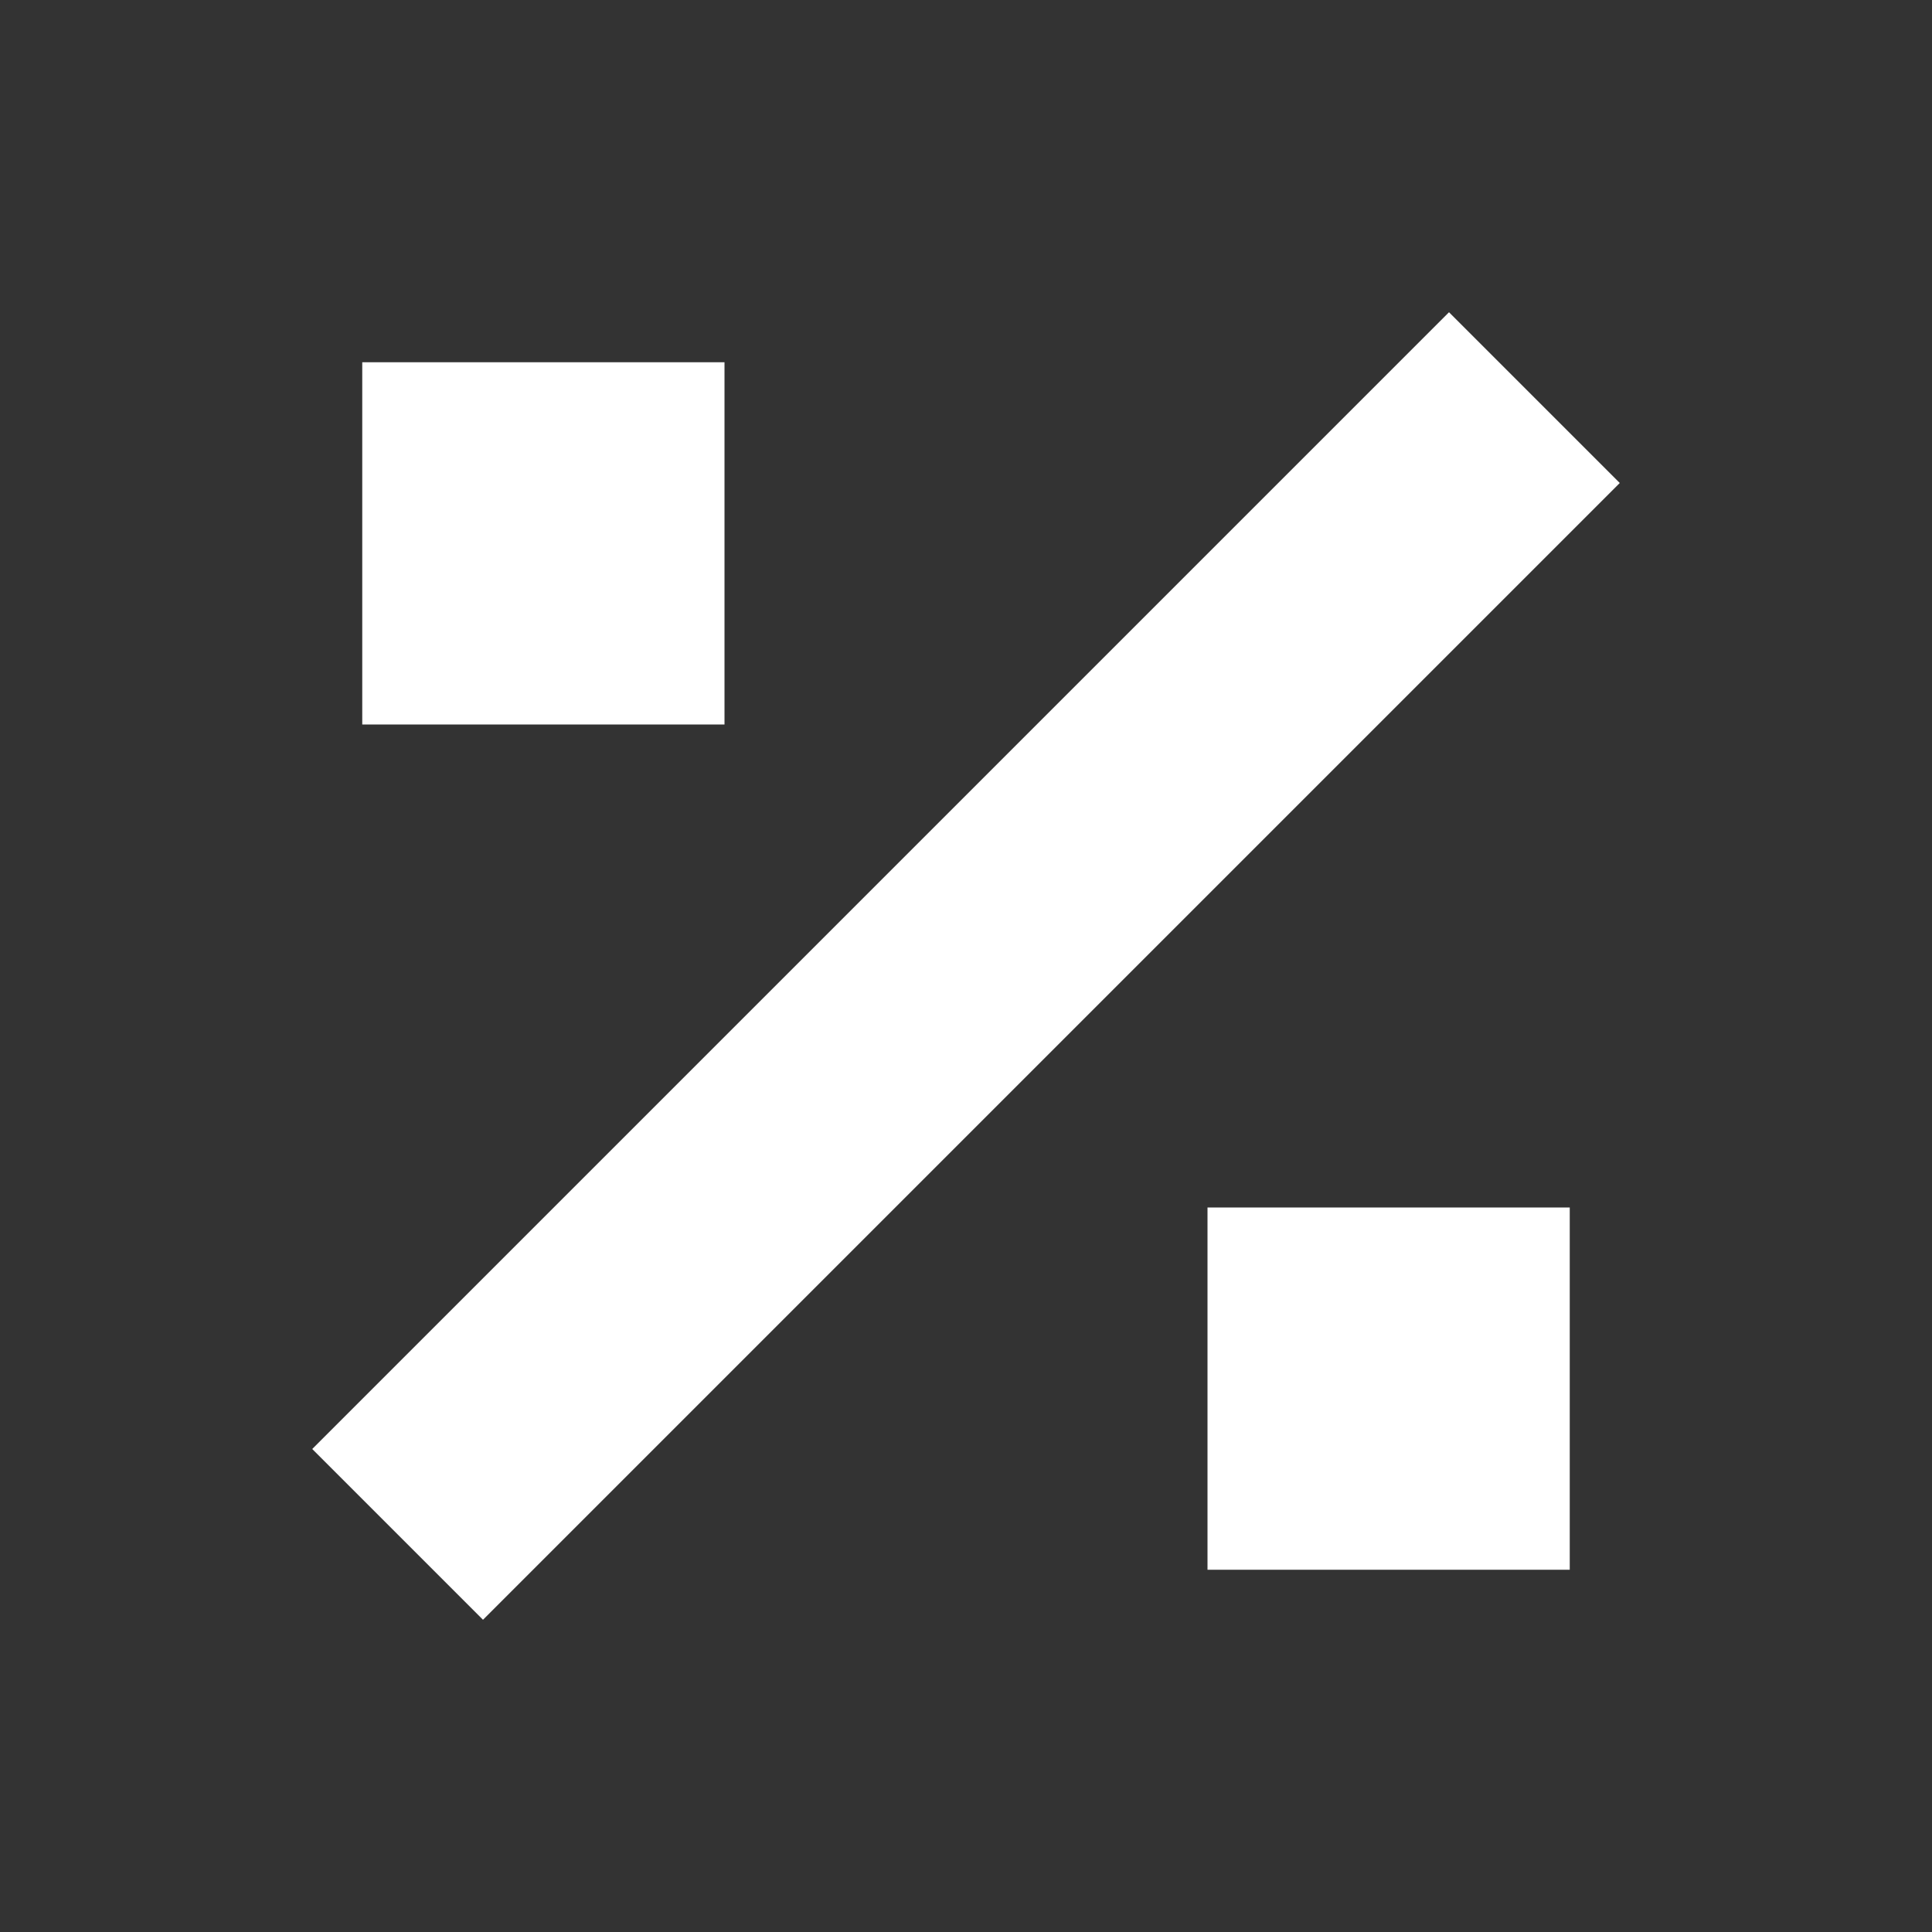
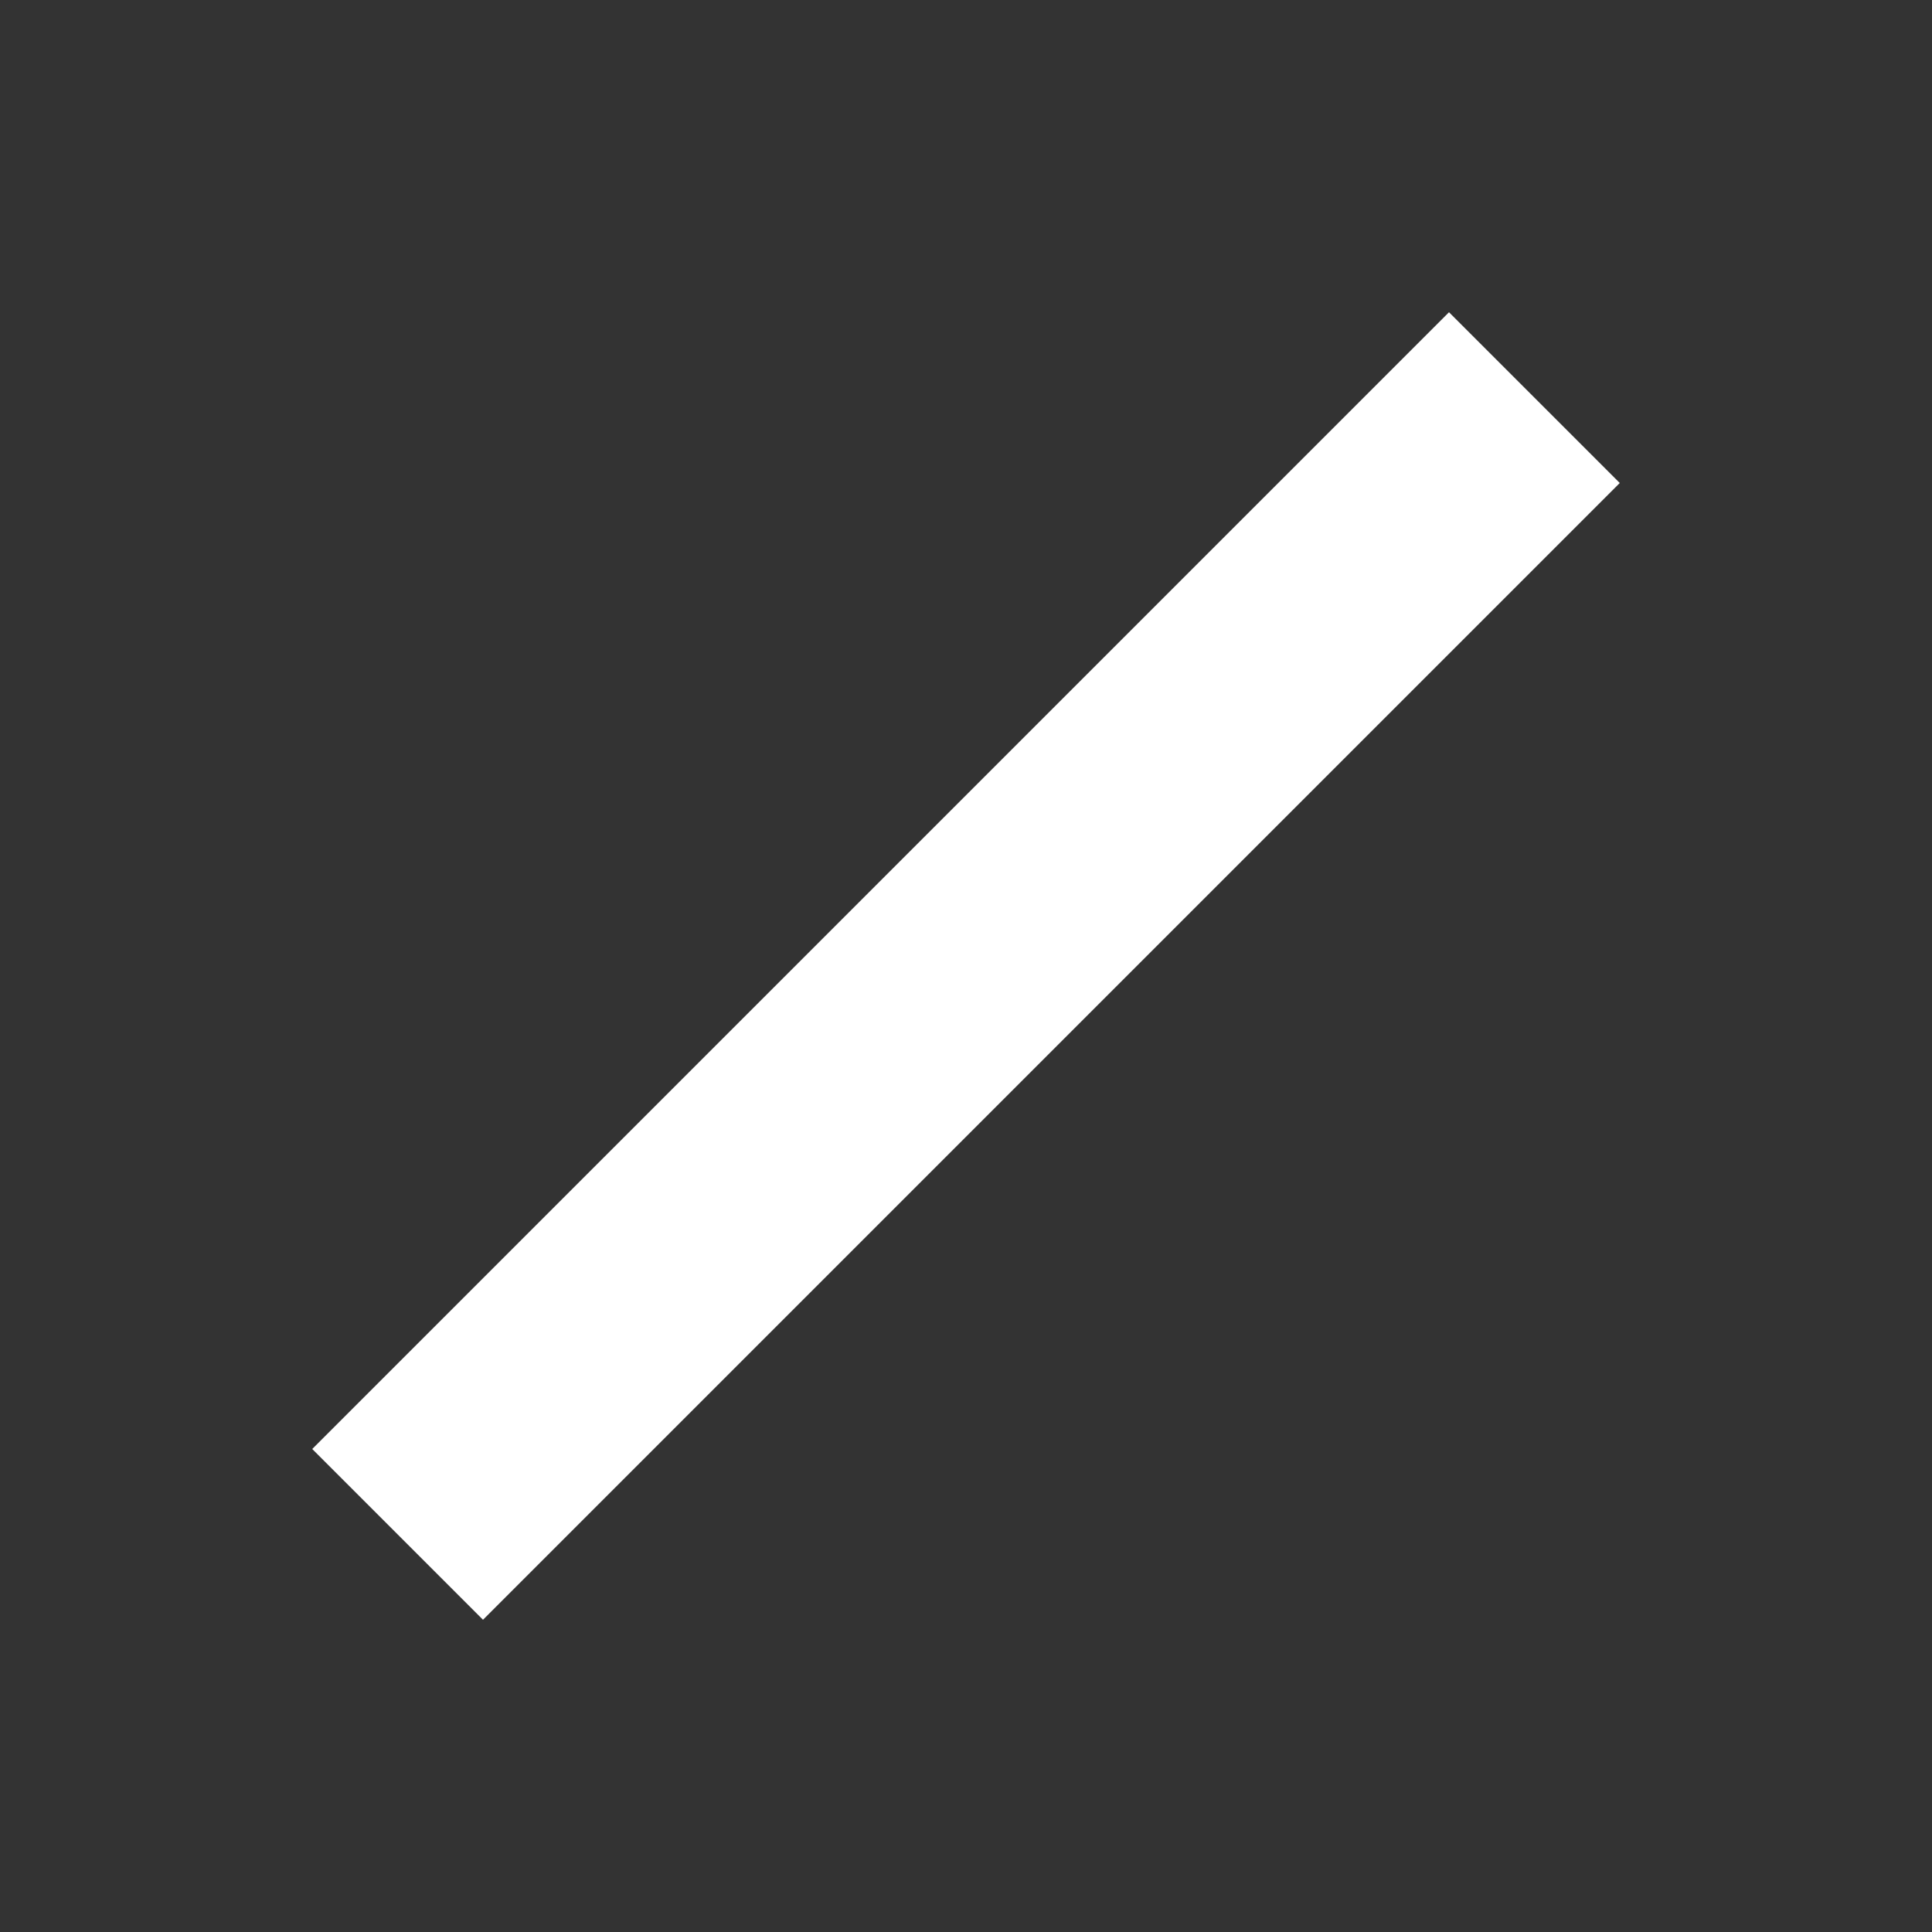
<svg xmlns="http://www.w3.org/2000/svg" width="16" height="16" viewBox="0 0 16 16" fill="none">
  <rect x="0" y="0" width="16" height="16" fill="#333333" stroke="none" />
  <path d="M4 12L12 4" stroke="white" stroke-width="2" stroke-linecap="square" />
-   <rect x="3" y="3" width="3" height="3" fill="white" />
-   <rect x="10" y="10" width="3" height="3" fill="white" />
</svg>